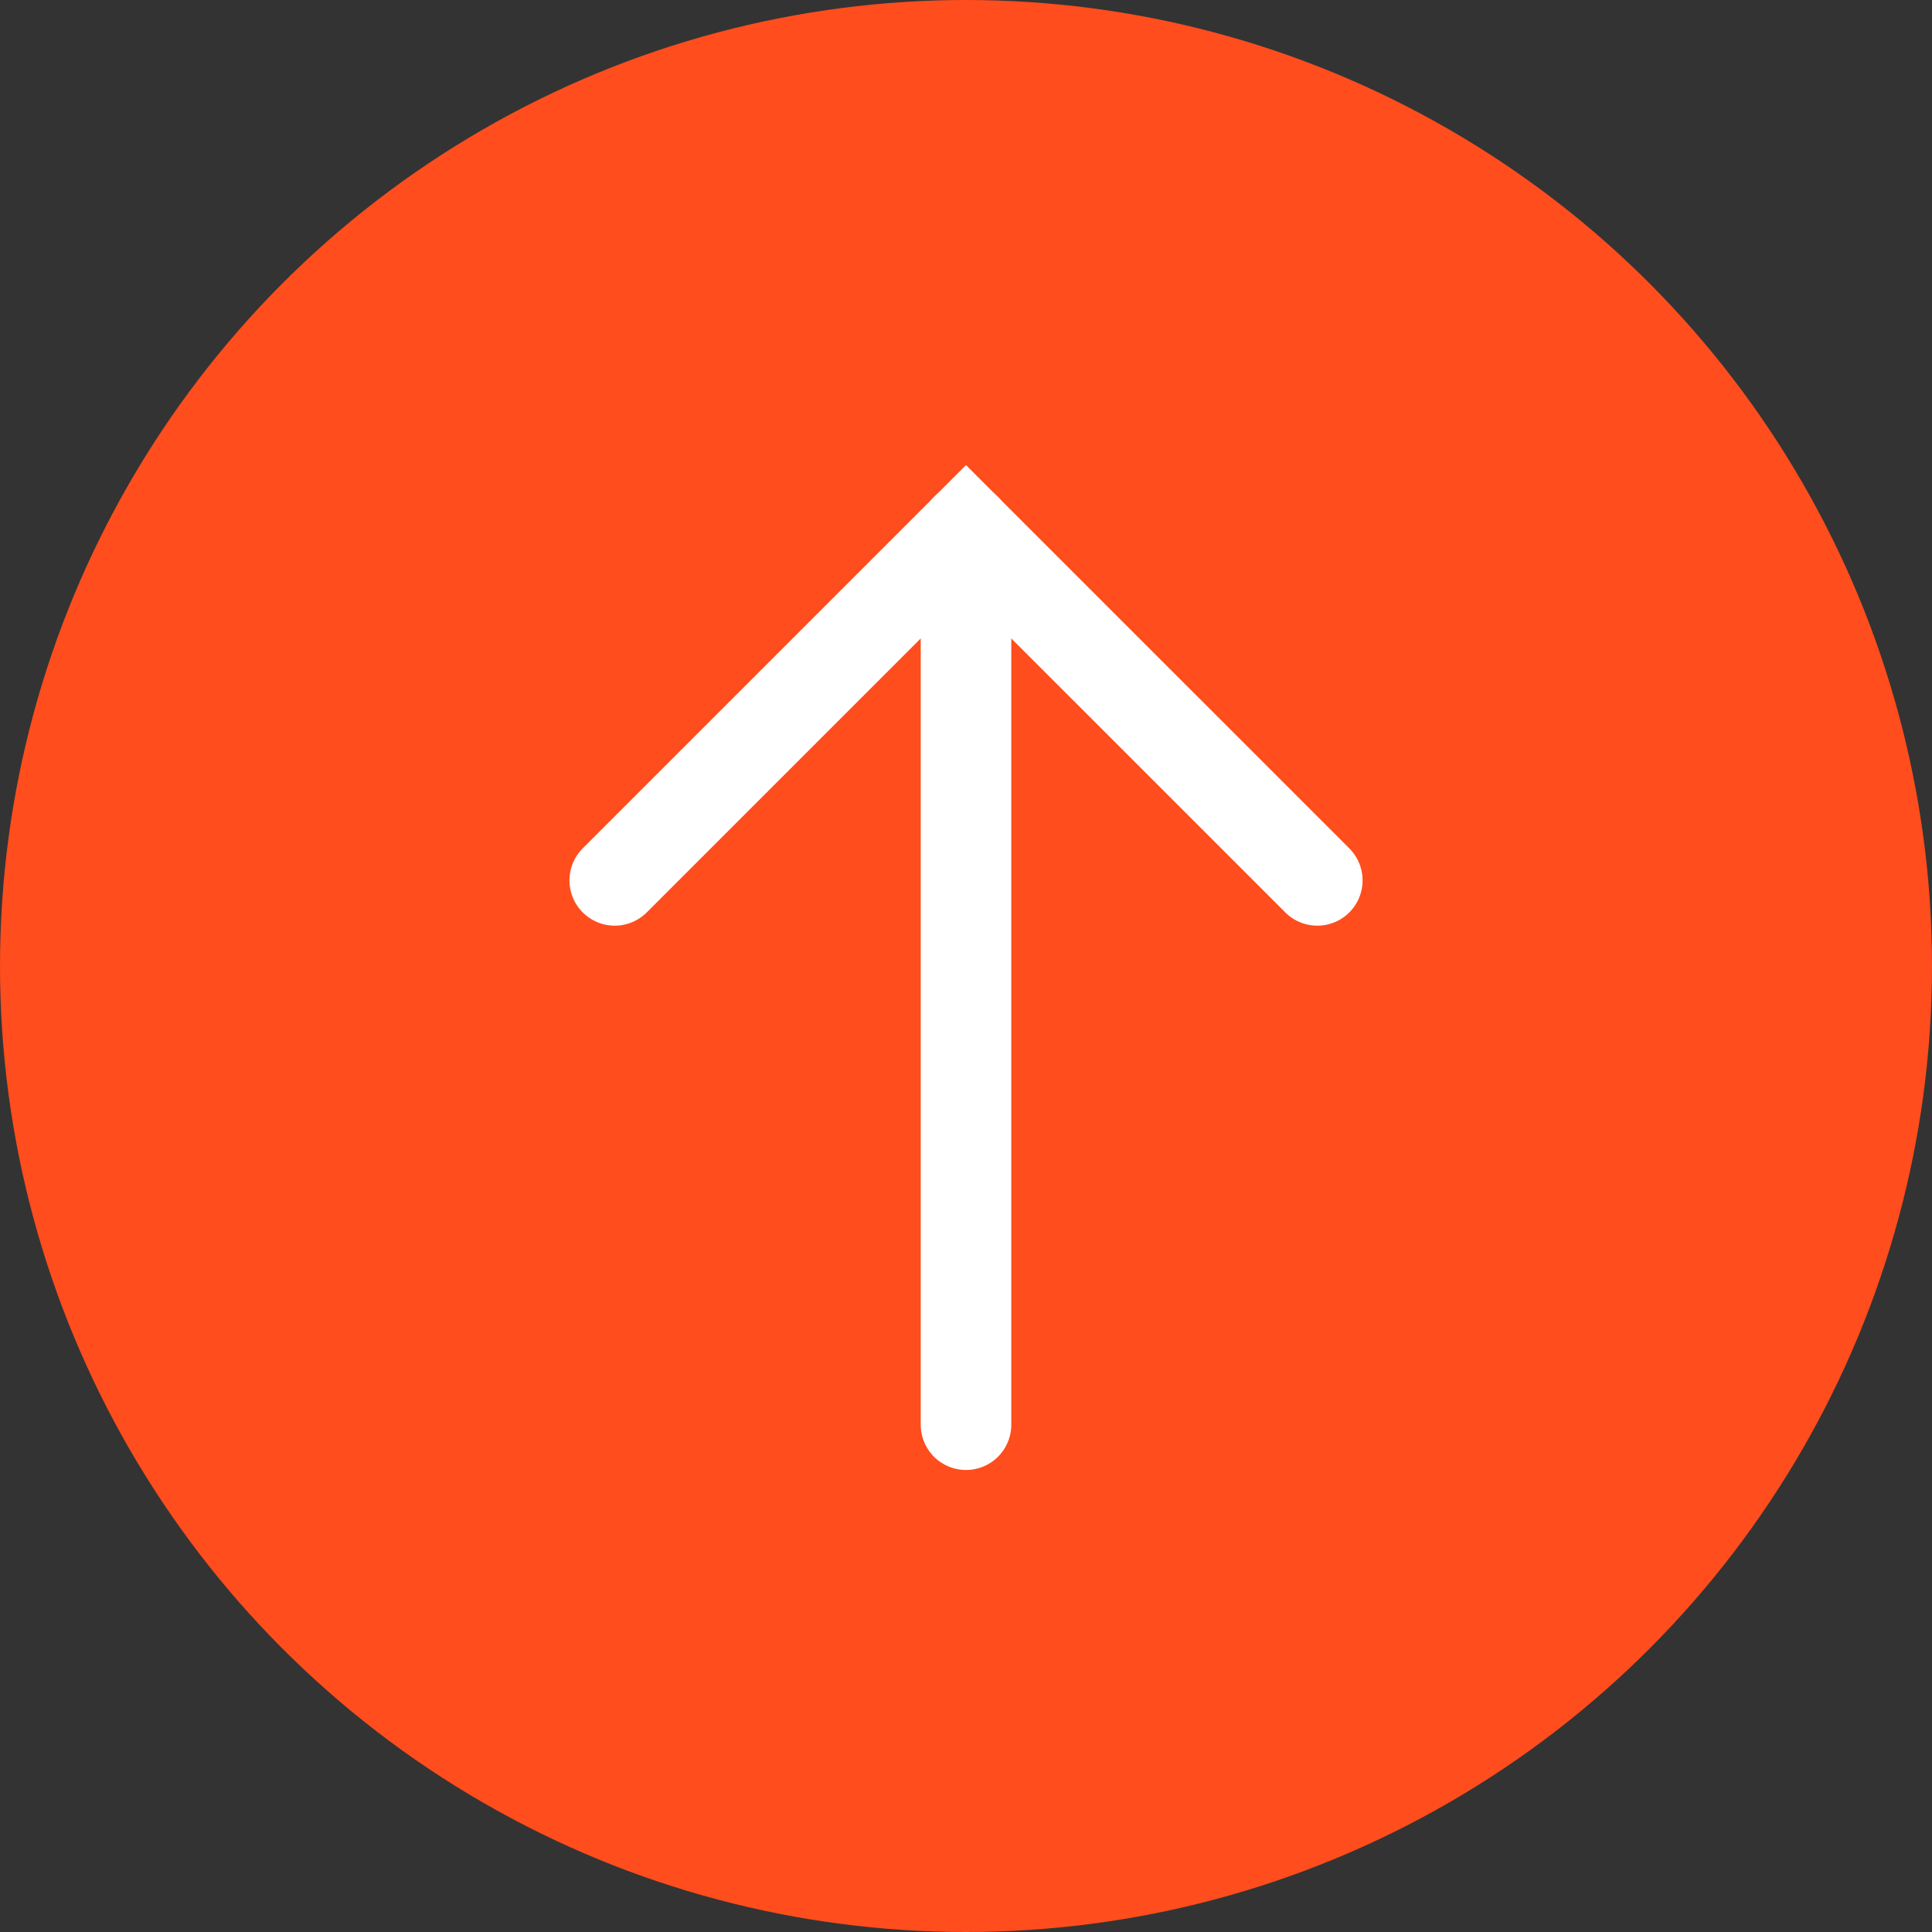
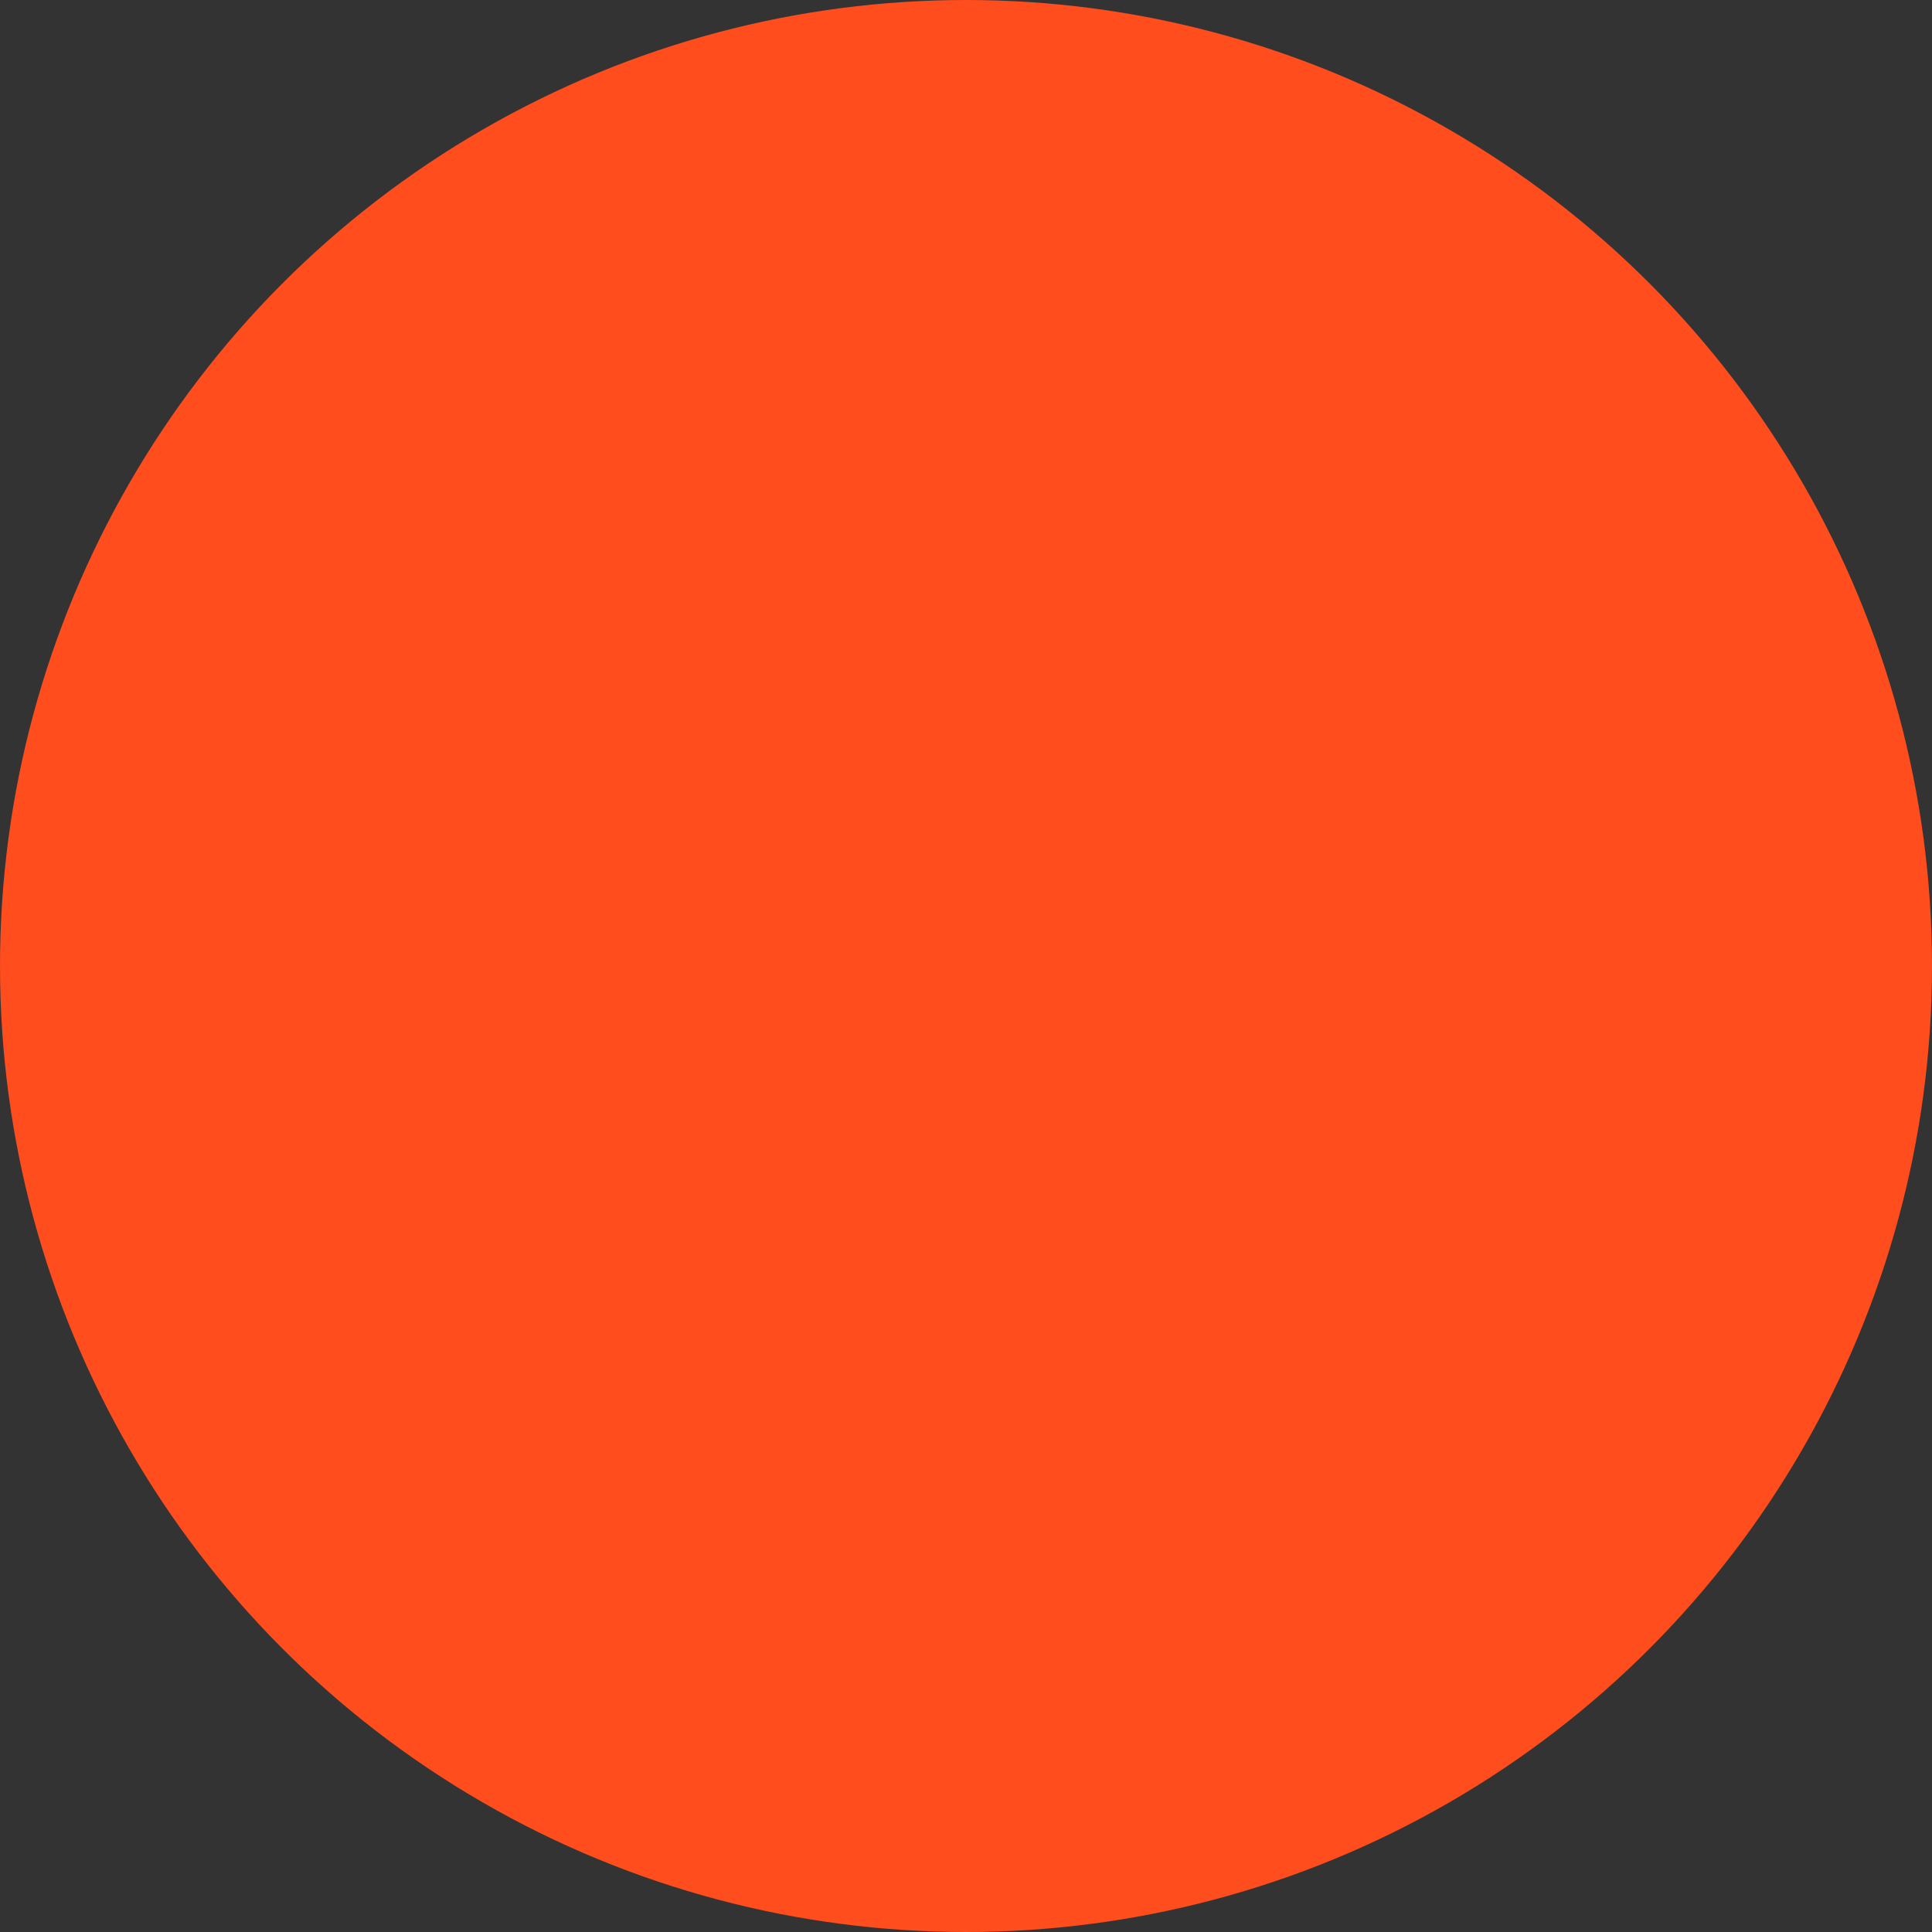
<svg xmlns="http://www.w3.org/2000/svg" width="64" height="64" viewBox="0 0 64 64" fill="none">
  <rect x="0" y="0" width="64" height="64" fill="#333333" stroke="none" />
  <circle cx="32" cy="32" r="32" transform="rotate(-180 32 32)" fill="#FF4D1D" />
-   <path d="M32 47.195L32 17.523" stroke="white" stroke-width="3" stroke-linecap="round" />
-   <path d="M20.364 29.164L32 17.528L43.637 29.164" stroke="white" stroke-width="3" stroke-linecap="round" />
</svg>